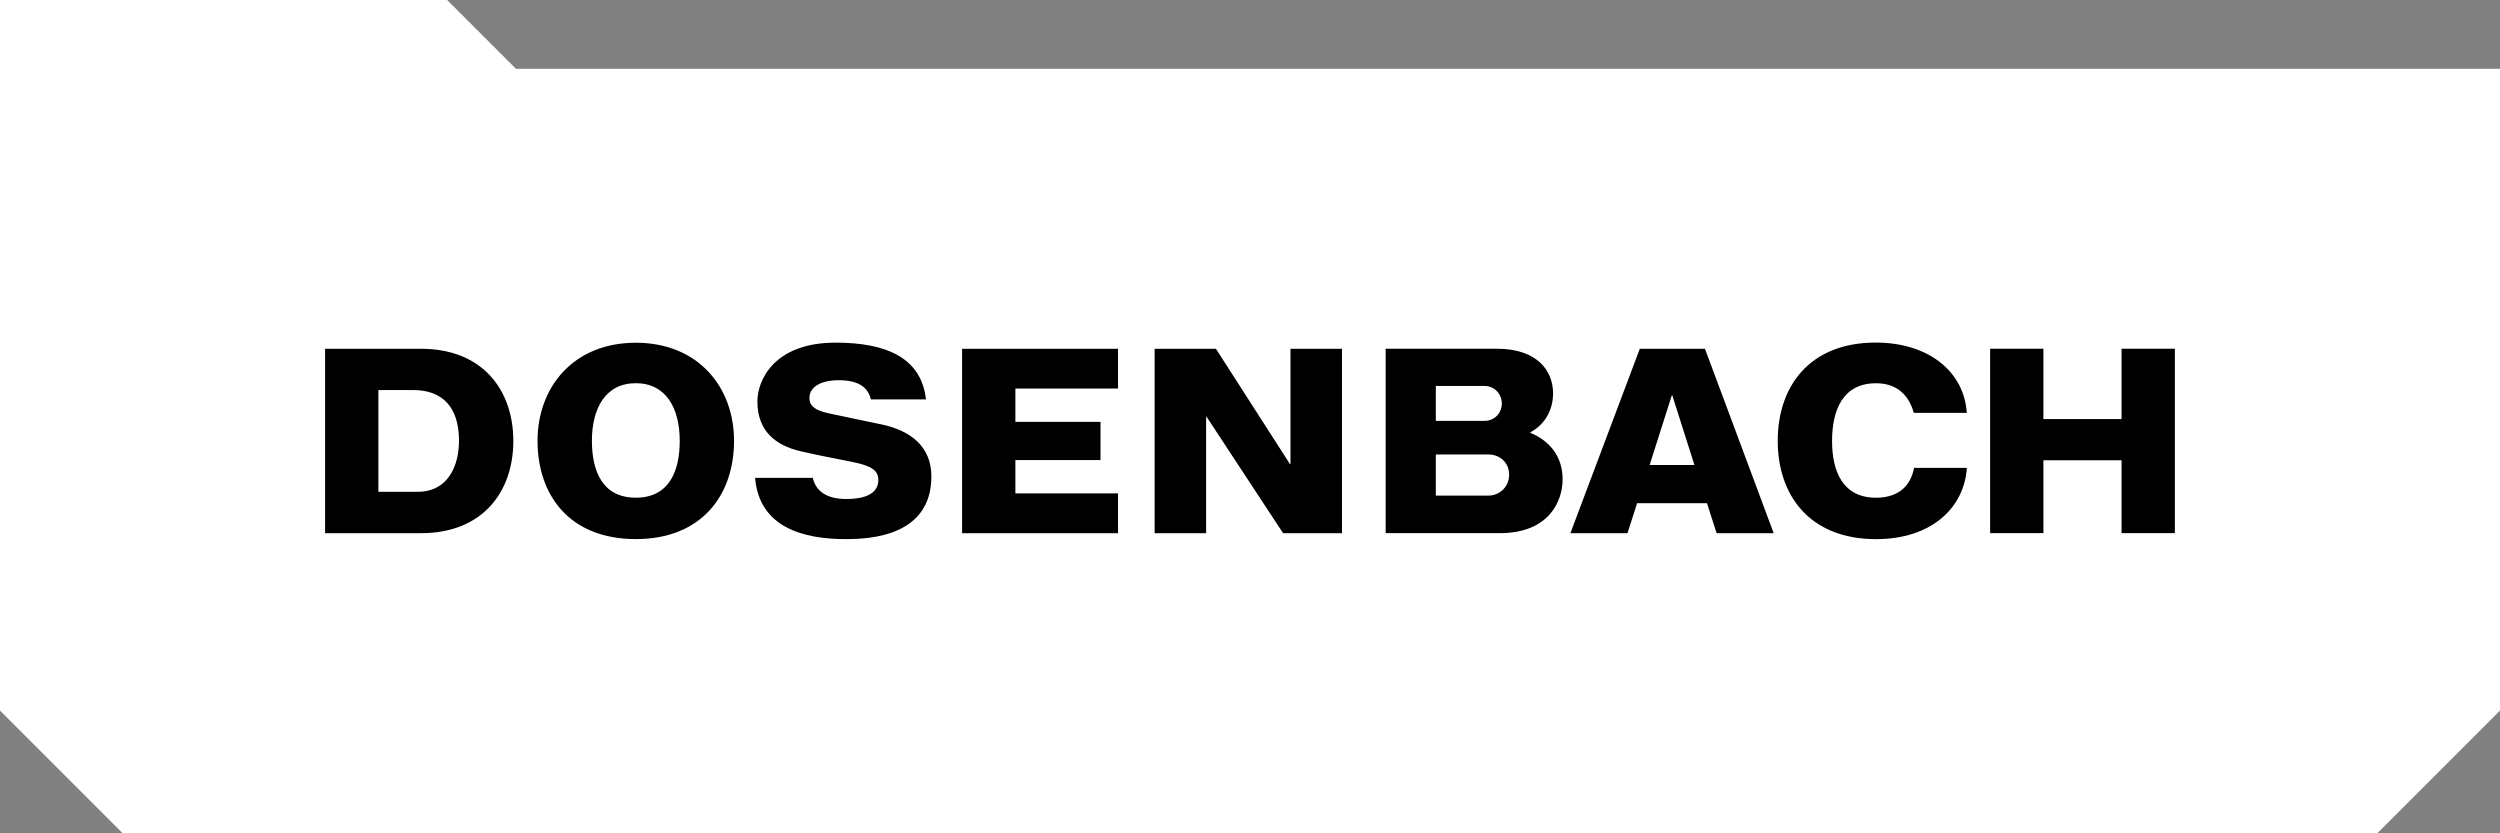
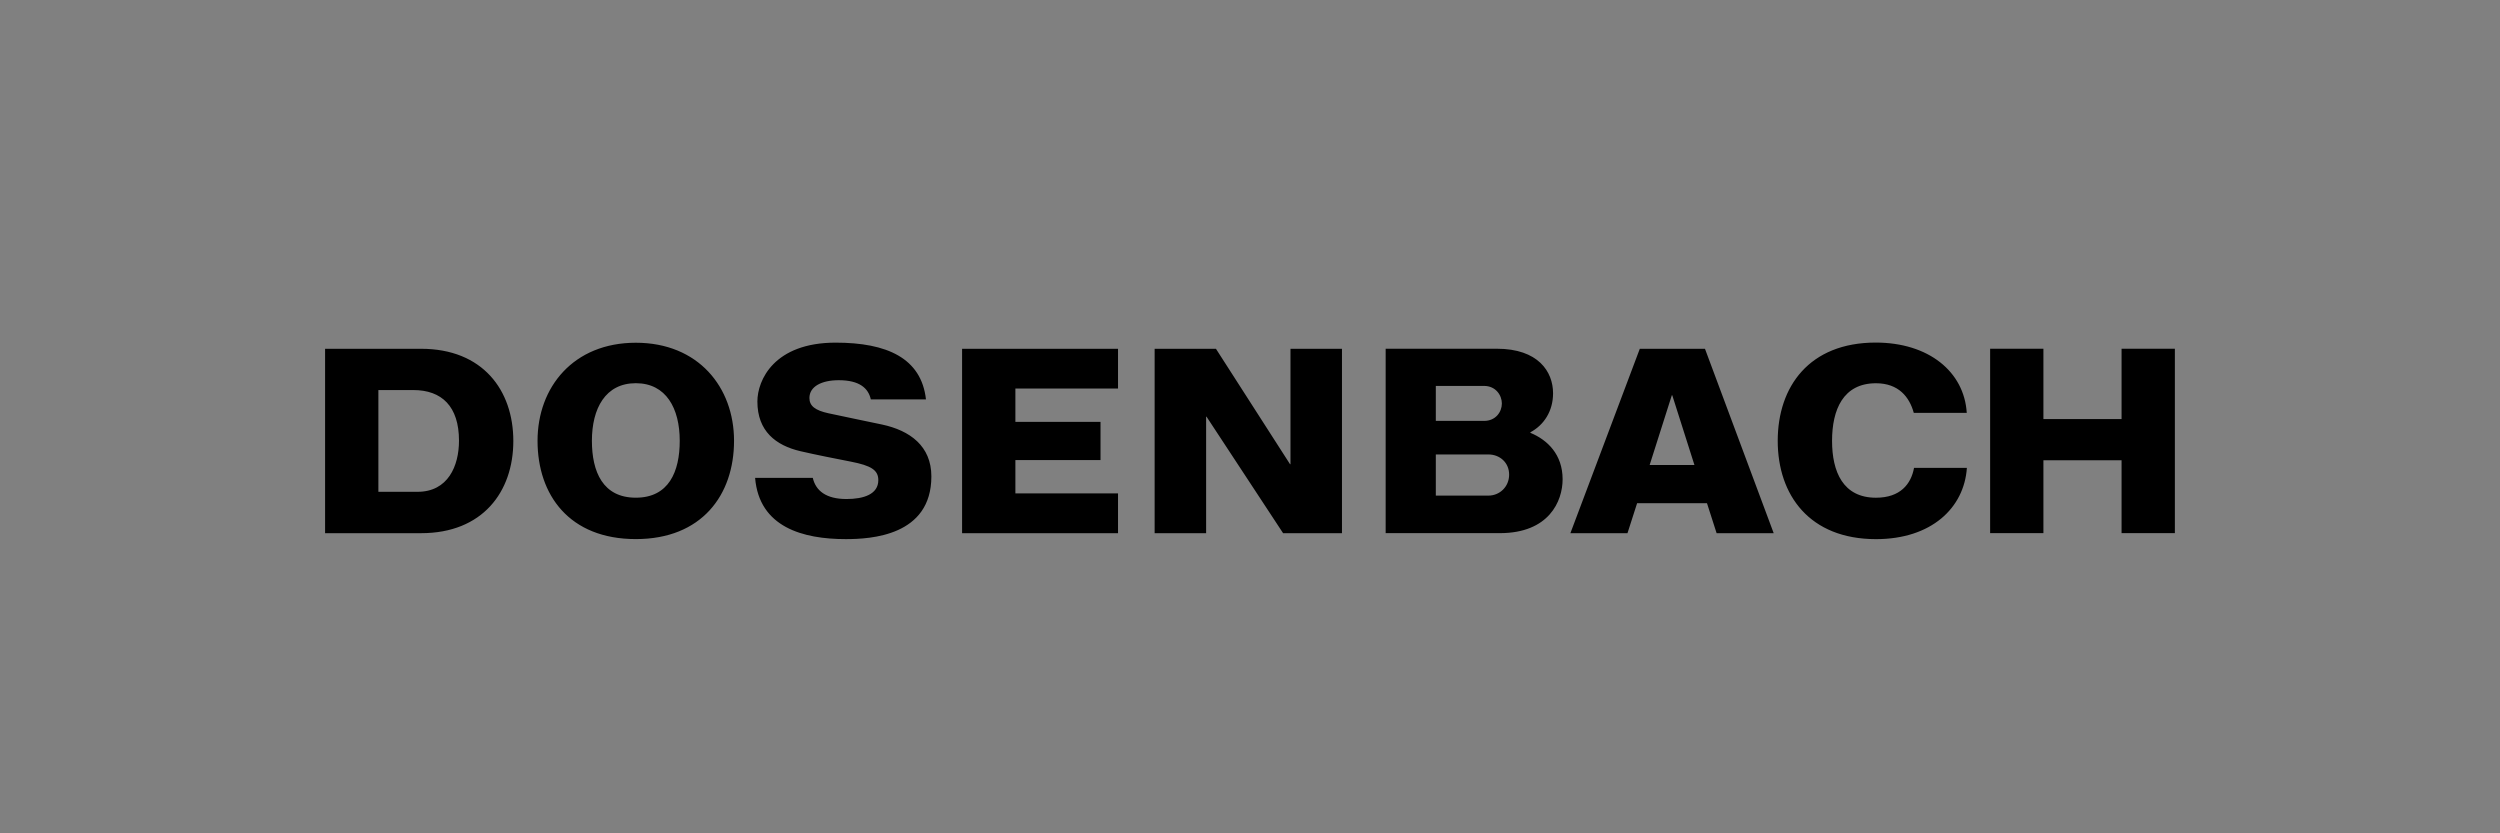
<svg xmlns="http://www.w3.org/2000/svg" id="Ebene_1" width="101.82" height="33.94" viewBox="0 0 101.82 33.94">
  <rect x="0" y="0" width="101.82" height="33.94" fill="#808080" stroke="none" />
  <defs>
    <style>.cls-1,.cls-2{stroke-width:0px;}.cls-2{fill:#fff;fill-rule:evenodd;}</style>
  </defs>
-   <path class="cls-2" d="m21.015,2.803c-1.117-1.117-1.857-1.857-2.803-2.803H0v28.94c1.953,1.953,3.047,3.047,5,5h91.82c1.953-1.953,3.047-3.047,5-5V2.803H21.015Z" />
  <path class="cls-1" d="m25.896,21.956c2.683,0,4-1.793,4-4.003,0-2.185-1.458-3.994-4-3.994s-4.003,1.809-4.003,3.994c0,2.209,1.296,4.003,4.003,4.003m-.001-1.686c-1.34,0-1.788-1.053-1.788-2.317,0-1.321.553-2.346,1.788-2.346s1.789,1.025,1.789,2.346c0,1.263-.448,2.317-1.789,2.317m30.54,1.444h4.649c2.004,0,2.558-1.301,2.558-2.195,0-1.006-.614-1.602-1.313-1.891v-.021c.547-.294.924-.854.924-1.59,0-.881-.606-1.814-2.289-1.814h-4.529v7.51h0Zm2.043-1.53v-1.675h2.143c.458,0,.843.327.843.822s-.386.854-.843.854h-2.143Zm0-4.466h1.969c.466,0,.721.377.721.714,0,.347-.254.71-.721.71h-1.969v-1.424h0Zm-23.012.545c-.1-.446-.451-.778-1.307-.778-.688,0-1.193.251-1.193.724,0,.324.234.505.777.623.626.136,1.574.33,2.175.457,1.143.243,2.015.878,2.015,2.114,0,2.423-2.469,2.554-3.487,2.554-1.739,0-3.525-.481-3.692-2.494h2.349c.122.524.541.861,1.373.861.701,0,1.296-.194,1.296-.769,0-.41-.292-.592-1.116-.753-.612-.12-1.417-.277-2.061-.427-.994-.233-1.748-.813-1.748-2.023,0-.868.68-2.397,3.187-2.397,2.082,0,3.49.626,3.679,2.311h-2.246Zm50.941,2.484h-3.183v2.967h-2.17v-7.51h2.17v2.865h3.183v-2.865h2.171v7.51h-2.171v-2.967h0Zm-11.791-.793c0,1.263.448,2.317,1.789,2.317.986,0,1.429-.553,1.55-1.216h2.152c-.11,1.634-1.448,2.903-3.701,2.903-2.707,0-4.003-1.793-4.003-4.003s1.286-4.003,3.993-4.003c2.15,0,3.602,1.184,3.706,2.862h-2.158c-.176-.645-.619-1.205-1.539-1.205-1.341,0-1.789,1.082-1.789,2.346m-5.604.983h-1.825l.903-2.84h.018l.903,2.84h0Zm.902,2.777h2.325l-2.799-7.51h-2.654l-2.827,7.51h2.325l.392-1.22h2.846l.392,1.22h0Zm-20.773-4.744h-.018v4.744h-2.097v-7.51h2.497l3.018,4.701h.018v-4.701h2.097v7.51h-2.398l-3.118-4.744h0Zm-9.957-2.766h6.351v1.619h-4.18v1.357h3.467v1.557h-3.467v1.357h4.18v1.62h-6.351v-7.51h0Zm-20.49,3.742c0,1.031-.447,2.083-1.688,2.083h-1.595v-4.144h1.422c1.158,0,1.861.663,1.861,2.061m2.213.013c0-2.074-1.254-3.755-3.755-3.755h-3.912v7.51s3.751,0,3.912,0c2.5,0,3.755-1.682,3.755-3.755" />
</svg>